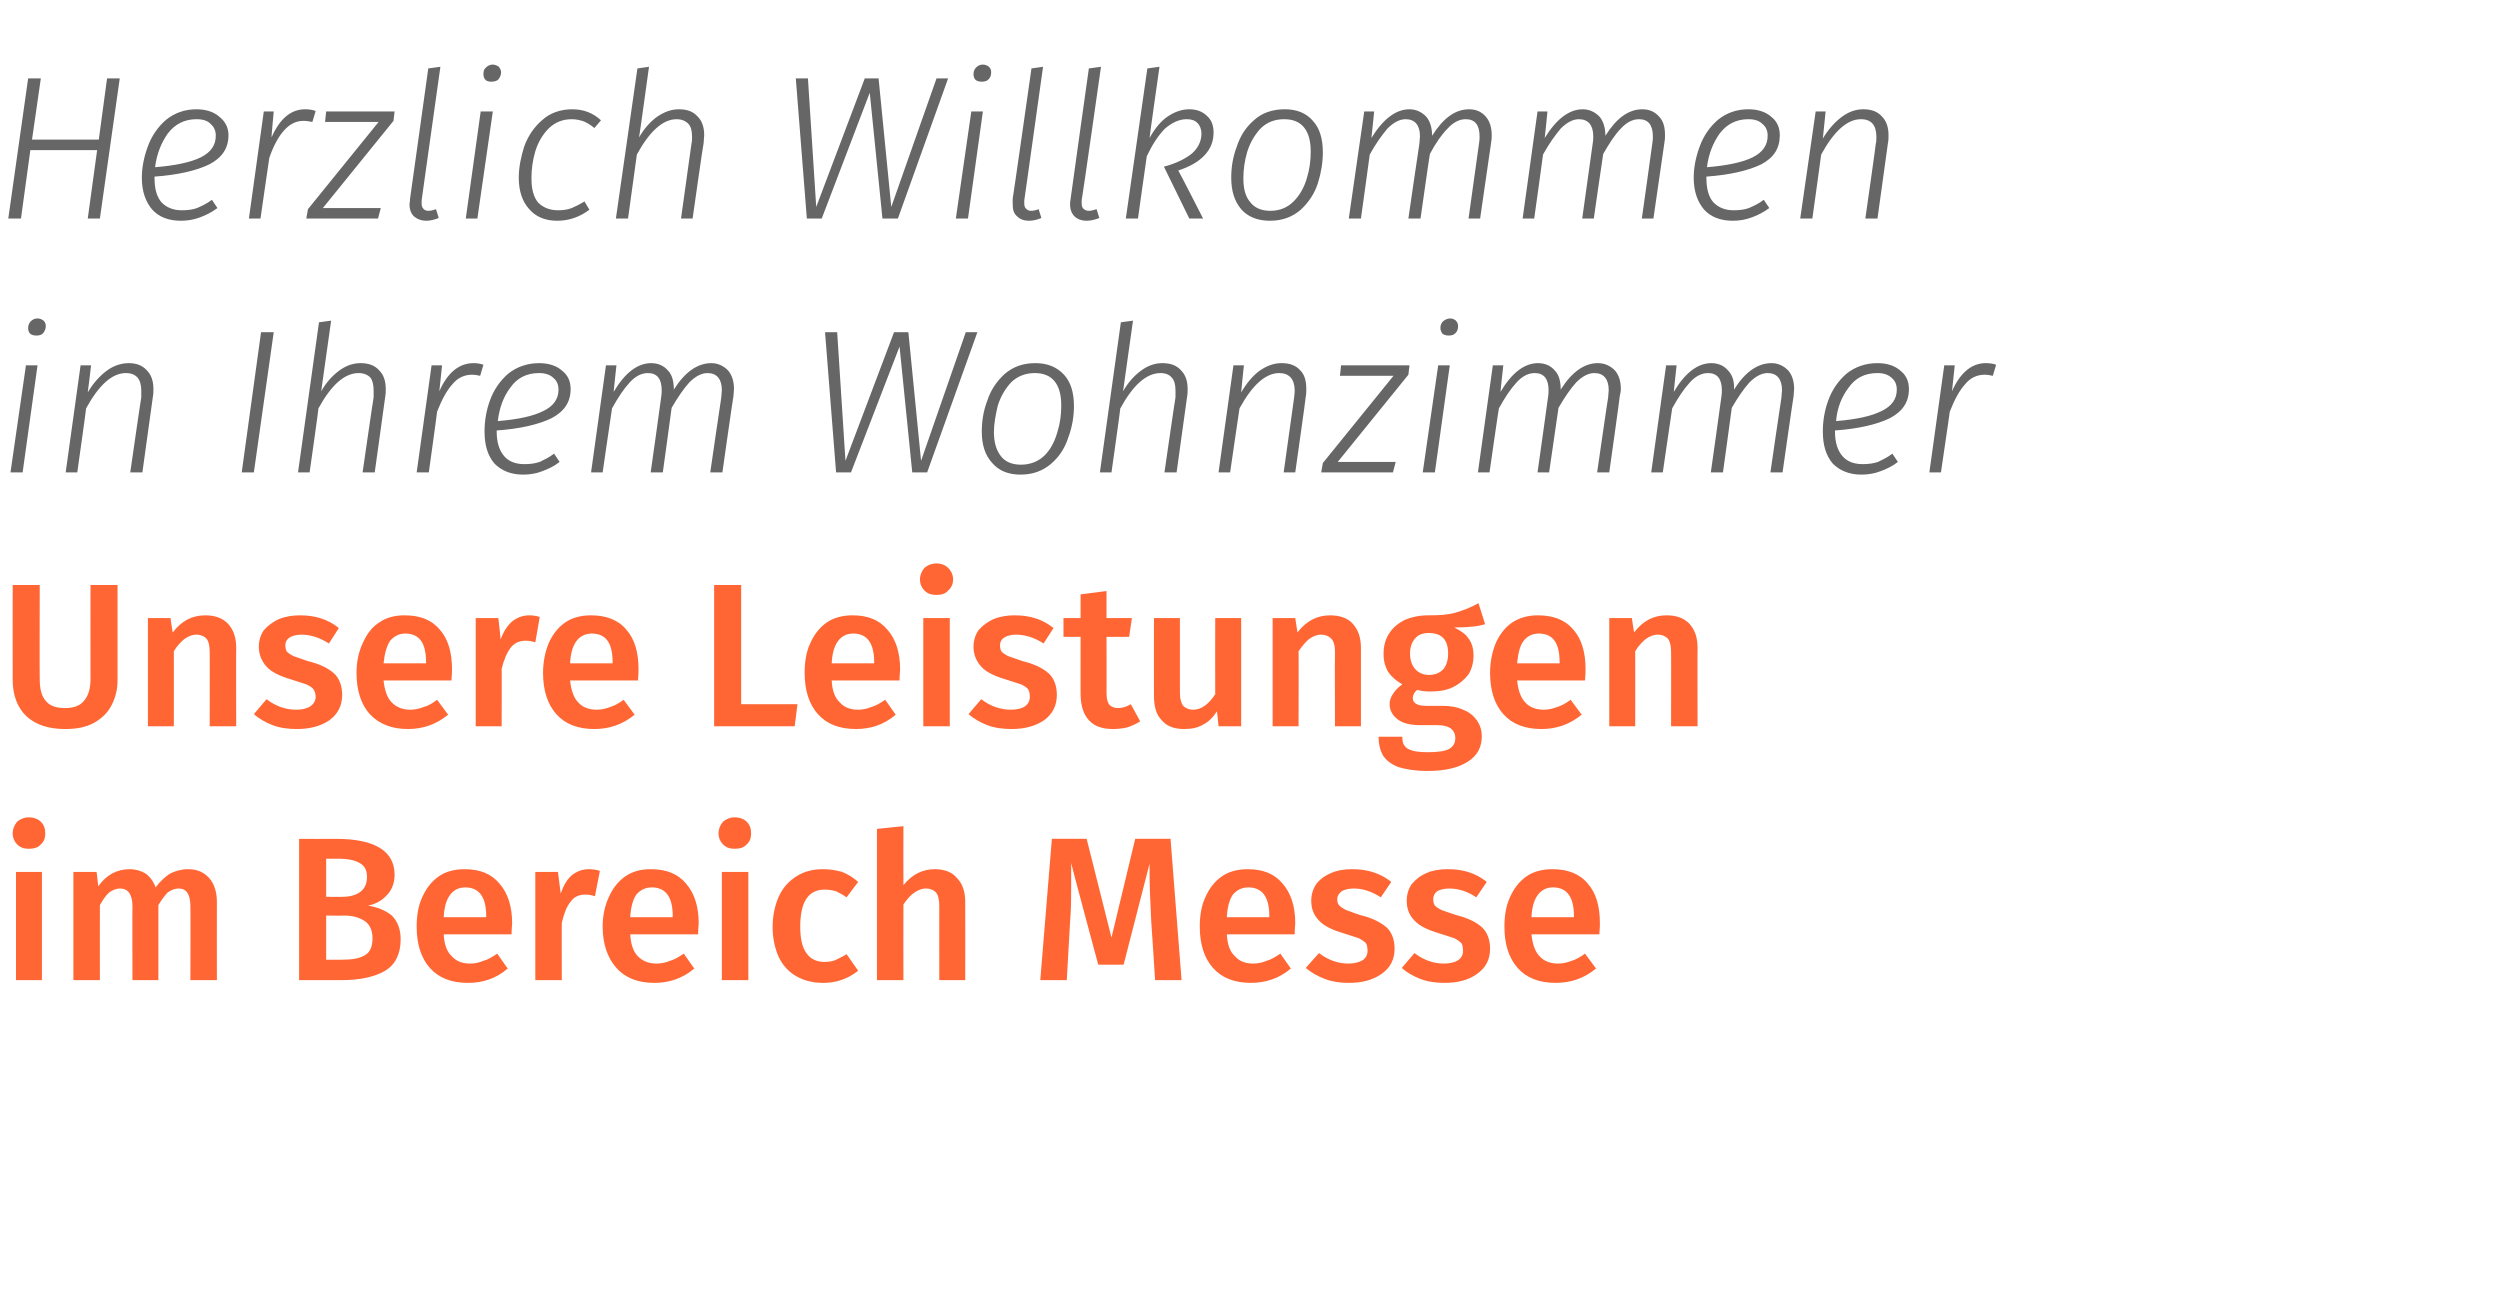
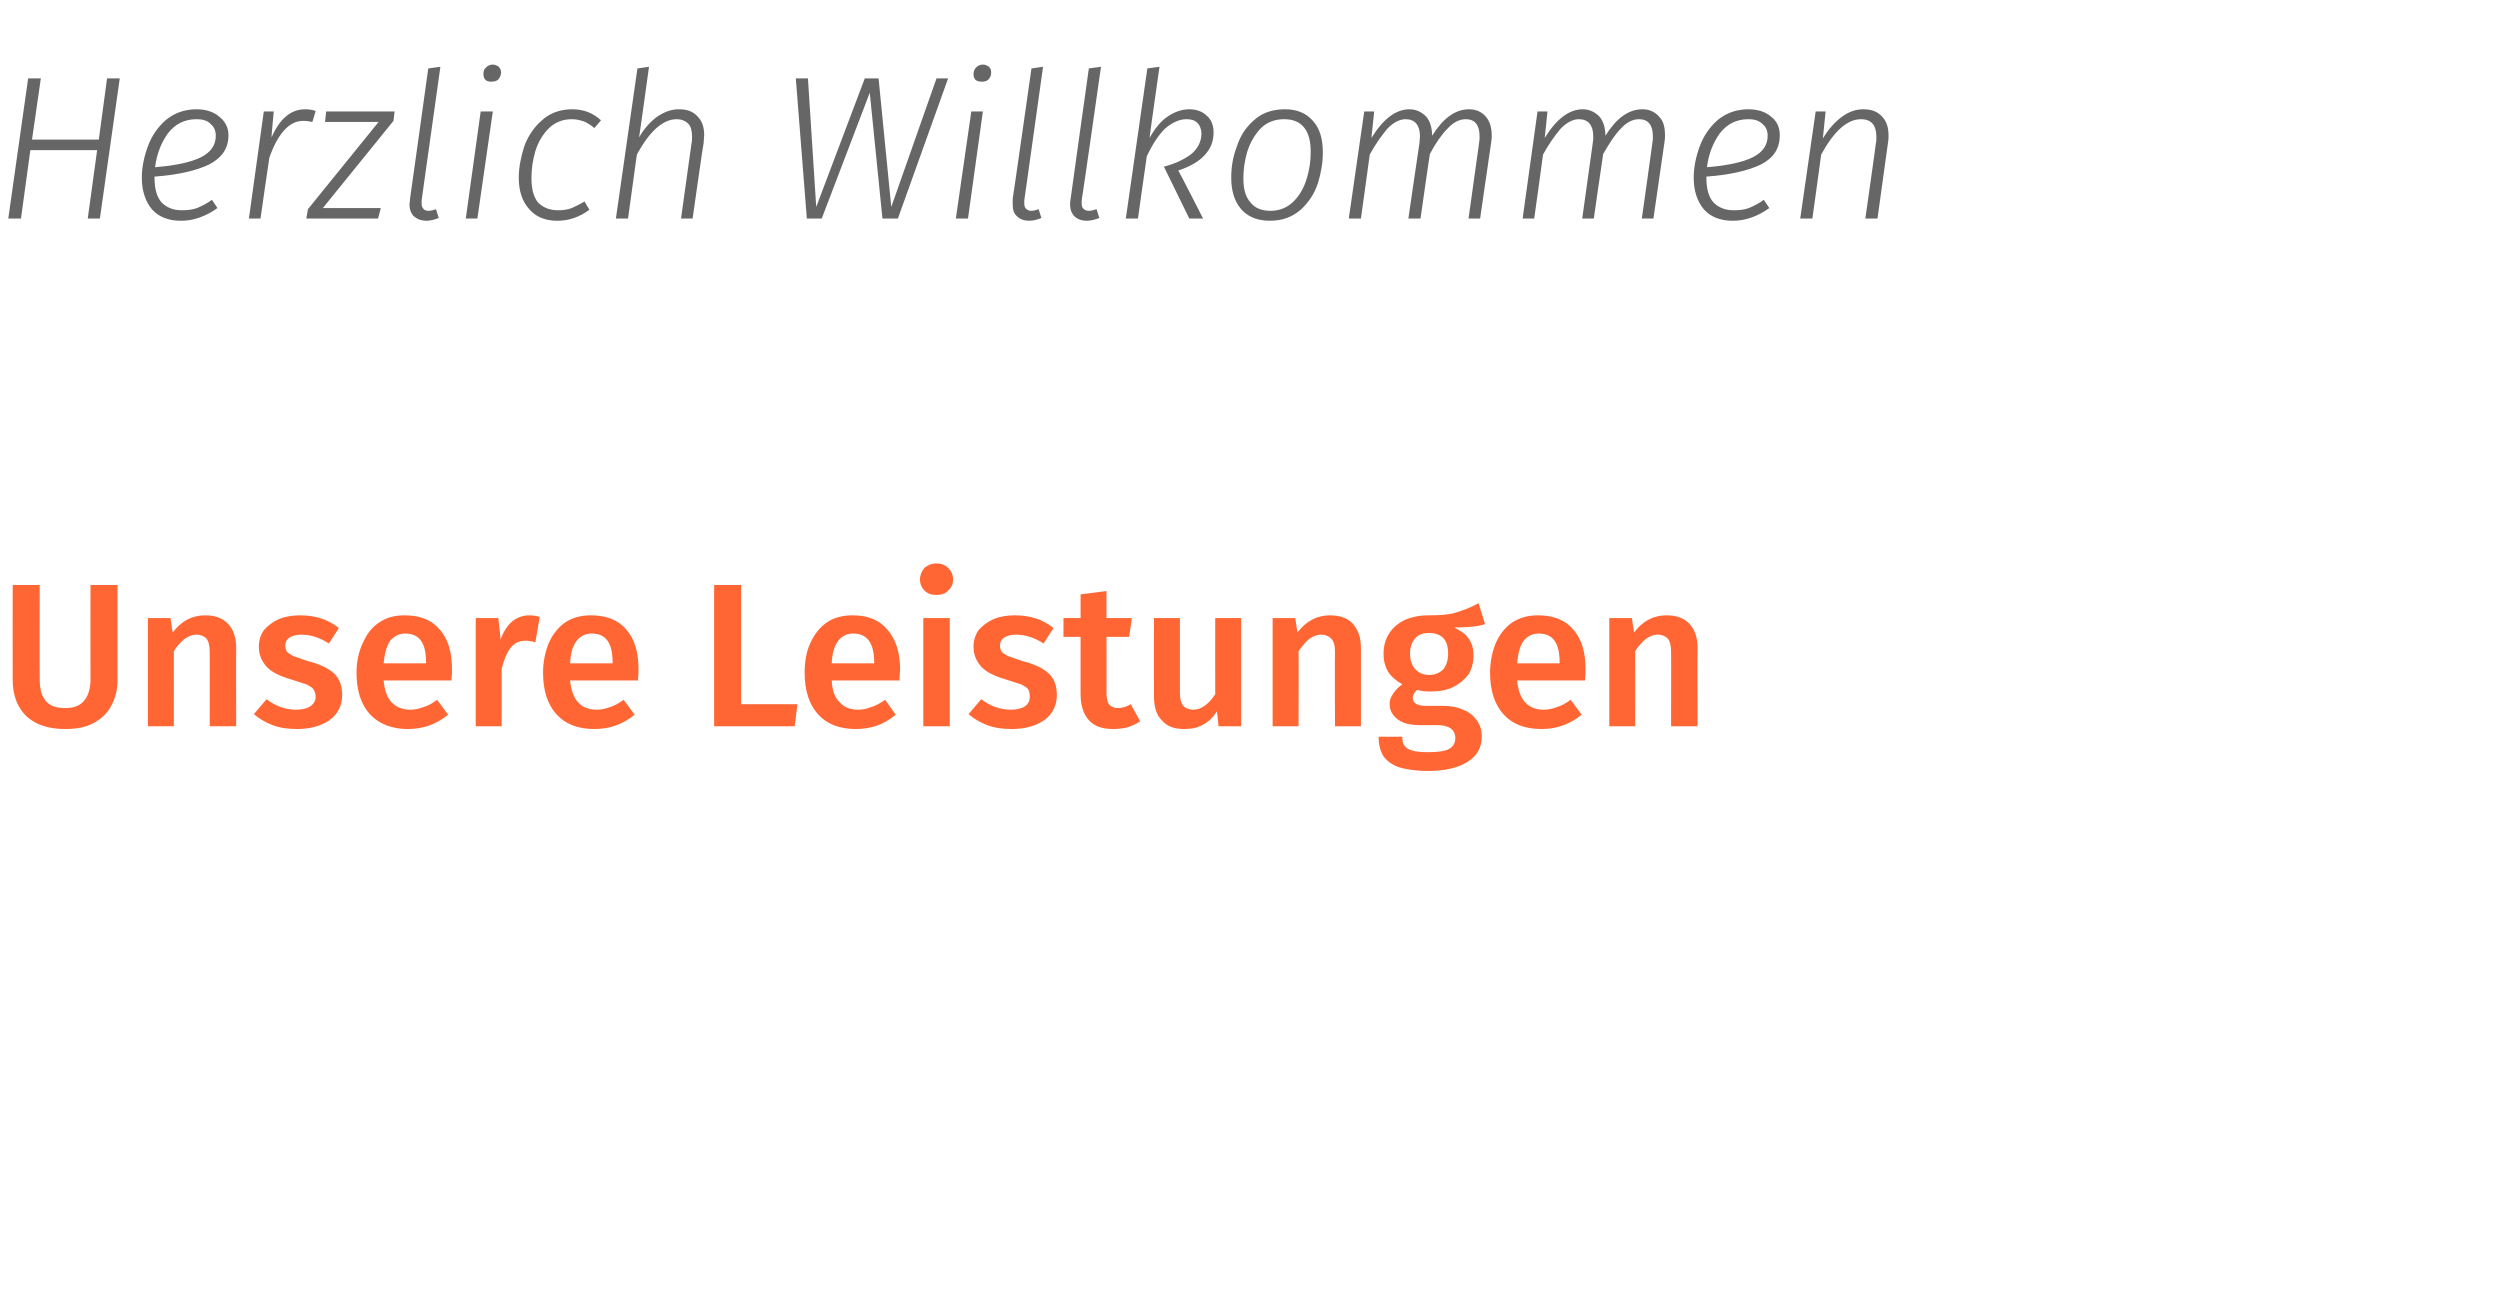
<svg xmlns="http://www.w3.org/2000/svg" version="1.1" width="453px" height="233.8px" viewBox="0 -5 453 233.8" style="top:-5px">
  <desc>Herzlich Willkommen in Ihrem Wohnzimmer Unsere Leistungen im Bereich Messe</desc>
  <defs />
  <g id="Polygon59997">
-     <path d="m7.6 153l0 19.6l-4.7 0l0-19.6l4.7 0zm-2.4-9.9c.9 0 1.7.3 2.2.8c.6.6.8 1.3.8 2.1c0 .8-.2 1.5-.8 2c-.5.6-1.3.8-2.2.8c-.8 0-1.5-.2-2.1-.8c-.5-.5-.8-1.2-.8-2c0-.8.3-1.5.8-2.1c.6-.5 1.3-.8 2.1-.8c0 0 0 0 0 0zm28.9 9.4c1.6 0 2.8.5 3.8 1.6c.9 1 1.4 2.5 1.4 4.3c-.02.02 0 14.2 0 14.2l-4.8 0c0 0 .04-13.44 0-13.4c0-2.1-.7-3.2-2.1-3.2c-.8 0-1.4.3-2 .7c-.5.5-1.1 1.3-1.7 2.3c0-.02 0 13.6 0 13.6l-4.7 0c0 0-.04-13.44 0-13.4c0-2.1-.8-3.2-2.2-3.2c-.8 0-1.4.3-2 .7c-.6.5-1.1 1.3-1.7 2.3c-.02-.02 0 13.6 0 13.6l-4.8 0l0-19.6l4.2 0c0 0 .32 2.57.3 2.6c1.5-2.1 3.4-3.1 5.7-3.1c1.1 0 2.1.3 2.9.8c.8.6 1.4 1.4 1.8 2.5c.8-1.1 1.7-1.9 2.6-2.5c1-.5 2.1-.8 3.3-.8c0 0 0 0 0 0zm32.6 6.6c1.8.3 3.2.9 4.3 1.8c1 1 1.6 2.4 1.6 4.3c0 2.7-1 4.6-2.8 5.7c-1.9 1.1-4.5 1.7-7.9 1.7c-.01-.01-7.7 0-7.7 0l0-25.6c0 0 6.69.03 6.7 0c7 0 10.6 2.2 10.6 6.5c0 1.5-.5 2.8-1.4 3.7c-.9 1-2 1.6-3.4 1.9c0 0 0 0 0 0zm-7.6-8.5l0 6.9c0 0 2.97.04 3 0c1.3 0 2.4-.3 3.2-.9c.8-.6 1.2-1.5 1.2-2.7c0-1.2-.4-2-1.3-2.5c-.8-.5-2.1-.8-3.8-.8c-.03.02-2.3 0-2.3 0zm2.8 18.3c1.8 0 3.2-.2 4.2-.8c.9-.5 1.4-1.5 1.4-3.1c0-1.4-.5-2.5-1.4-3.1c-.9-.6-2.1-1-3.7-1c.04.04-3.3 0-3.3 0l0 8l2.8 0c0 0 .02.03 0 0zm30.9-6.6c0 .3-.1.9-.1 2c0 0-12.3 0-12.3 0c.1 1.9.6 3.2 1.5 4c.8.9 1.9 1.3 3.3 1.3c.9 0 1.7-.2 2.4-.5c.8-.2 1.6-.7 2.5-1.3c0 0 1.9 2.7 1.9 2.7c-2.1 1.8-4.5 2.6-7.2 2.6c-3 0-5.3-.9-6.9-2.7c-1.6-1.8-2.4-4.3-2.4-7.5c0-2 .3-3.8 1-5.3c.7-1.6 1.7-2.9 3-3.8c1.3-.9 2.9-1.3 4.7-1.3c2.7 0 4.8.8 6.3 2.6c1.5 1.7 2.3 4.1 2.3 7.2c0 0 0 0 0 0zm-4.7-1.3c0-3.5-1.3-5.2-3.8-5.2c-1.2 0-2.1.5-2.7 1.3c-.7.9-1.1 2.2-1.2 4.1c-.01 0 7.7 0 7.7 0c0 0-.02-.22 0-.2zm18.6-8.5c.7 0 1.4.1 2 .3c0 0-.9 4.6-.9 4.6c-.6-.2-1.1-.3-1.7-.3c-1.2 0-2.1.4-2.7 1.3c-.7.8-1.2 2.1-1.6 3.8c-.03-.04 0 10.4 0 10.4l-4.8 0l0-19.6l4.1 0c0 0 .49 3.87.5 3.9c.5-1.4 1.1-2.5 2-3.3c.9-.7 1.9-1.1 3.1-1.1c0 0 0 0 0 0zm19.9 9.8c0 .3-.1.9-.1 2c0 0-12.3 0-12.3 0c.1 1.9.6 3.2 1.4 4c.9.9 2 1.3 3.4 1.3c.8 0 1.7-.2 2.4-.5c.8-.2 1.6-.7 2.5-1.3c0 0 1.9 2.7 1.9 2.7c-2.1 1.8-4.6 2.6-7.2 2.6c-3 0-5.3-.9-6.9-2.7c-1.6-1.8-2.5-4.3-2.5-7.5c0-2 .4-3.8 1.1-5.3c.7-1.6 1.7-2.9 3-3.8c1.3-.9 2.8-1.3 4.6-1.3c2.8 0 4.9.8 6.4 2.6c1.5 1.7 2.3 4.1 2.3 7.2c0 0 0 0 0 0zm-4.7-1.3c0-3.5-1.3-5.2-3.8-5.2c-1.2 0-2.1.5-2.8 1.3c-.6.9-1 2.2-1.1 4.1c-.03 0 7.7 0 7.7 0c0 0-.04-.22 0-.2zm13.7-8l0 19.6l-4.8 0l0-19.6l4.8 0zm-2.5-9.9c.9 0 1.7.3 2.2.8c.6.6.8 1.3.8 2.1c0 .8-.2 1.5-.8 2c-.5.6-1.3.8-2.2.8c-.8 0-1.5-.2-2.1-.8c-.5-.5-.8-1.2-.8-2c0-.8.3-1.5.8-2.1c.6-.5 1.3-.8 2.1-.8c0 0 0 0 0 0zm16 9.4c1.3 0 2.5.2 3.5.5c1 .4 2 1 2.9 1.8c0 0-2.1 2.8-2.1 2.8c-.7-.5-1.3-.8-1.9-1.1c-.7-.2-1.3-.3-2.1-.3c-2.9 0-4.4 2.2-4.4 6.7c0 2.3.4 3.9 1.2 4.9c.7 1 1.8 1.5 3.2 1.5c.7 0 1.4-.1 1.9-.3c.6-.3 1.3-.6 2.1-1.1c0 0 2.1 3 2.1 3c-1.9 1.5-4 2.2-6.3 2.2c-1.9 0-3.5-.4-4.9-1.2c-1.4-.8-2.5-2-3.2-3.5c-.7-1.6-1.1-3.4-1.1-5.4c0-2.1.4-3.9 1.1-5.5c.7-1.6 1.8-2.8 3.2-3.7c1.4-.9 3-1.3 4.8-1.3c0 0 0 0 0 0zm20.3 0c1.7 0 3.1.5 4 1.6c1 1 1.5 2.5 1.5 4.3c.02.02 0 14.2 0 14.2l-4.7 0c0 0-.01-13.44 0-13.4c0-1.2-.2-2-.6-2.5c-.4-.4-1-.7-1.8-.7c-.8 0-1.5.3-2.2.8c-.7.5-1.3 1.2-1.9 2.1c-.03.04 0 13.7 0 13.7l-4.8 0l0-27.4l4.8-.5c0 0-.03 10.65 0 10.7c1.6-2 3.5-2.9 5.7-2.9c0 0 0 0 0 0zm44.7 20.1l-4.8 0c0 0-.67-10.7-.7-10.7c-.2-3.8-.3-6.9-.3-9.1c0 0 0-1.3 0-1.3l-4.7 18.3l-4.6 0c0 0-4.95-18.37-4.9-18.4c0 1.7 0 2.9 0 3.7c0 2.3 0 4.6-.2 6.9c0 .05-.6 10.6-.6 10.6l-4.8 0l2.1-25.6l6.3 0l4.5 17.9l4.3-17.9l6.4 0l2 25.6zm20.6-10.3c0 .3-.1.9-.1 2c0 0-12.3 0-12.3 0c.1 1.9.6 3.2 1.5 4c.8.9 1.9 1.3 3.3 1.3c.9 0 1.7-.2 2.4-.5c.8-.2 1.6-.7 2.5-1.3c0 0 1.9 2.7 1.9 2.7c-2.1 1.8-4.6 2.6-7.2 2.6c-3 0-5.3-.9-6.9-2.7c-1.6-1.8-2.4-4.3-2.4-7.5c0-2 .3-3.8 1-5.3c.7-1.6 1.7-2.9 3-3.8c1.3-.9 2.9-1.3 4.7-1.3c2.7 0 4.8.8 6.3 2.6c1.5 1.7 2.3 4.1 2.3 7.2c0 0 0 0 0 0zm-4.7-1.3c0-3.5-1.3-5.2-3.8-5.2c-1.2 0-2.1.5-2.8 1.3c-.6.9-1 2.2-1.1 4.1c-.02 0 7.7 0 7.7 0c0 0-.02-.22 0-.2zm15.1-8.5c2.6 0 5 .7 7 2.3c0 0-1.9 2.8-1.9 2.8c-1.7-1.1-3.3-1.6-4.9-1.6c-.9 0-1.7.2-2.2.5c-.5.4-.8.9-.8 1.4c0 .5.1.9.4 1.2c.2.2.6.5 1.2.8c.6.2 1.4.5 2.5.9c2.2.5 3.7 1.3 4.8 2.2c1 .9 1.5 2.3 1.5 3.9c0 2-.8 3.5-2.4 4.6c-1.6 1.1-3.5 1.6-5.9 1.6c-1.6 0-3-.2-4.3-.7c-1.4-.5-2.5-1.2-3.5-2c0 0 2.4-2.7 2.4-2.7c1.7 1.3 3.5 1.9 5.3 1.9c1.1 0 1.9-.2 2.6-.6c.6-.4.9-1 .9-1.7c0-.6-.1-1.1-.3-1.4c-.3-.3-.7-.6-1.3-.9c-.6-.2-1.5-.5-2.8-.9c-2-.6-3.5-1.3-4.4-2.3c-1-1-1.4-2.2-1.4-3.6c0-1.1.3-2.1.9-3c.6-.8 1.5-1.5 2.7-2c1.1-.5 2.4-.7 3.9-.7c0 0 0 0 0 0zm17.3 0c2.7 0 5 .7 7 2.3c0 0-1.9 2.8-1.9 2.8c-1.6-1.1-3.3-1.6-4.9-1.6c-.9 0-1.7.2-2.2.5c-.5.4-.7.9-.7 1.4c0 .5.1.9.3 1.2c.2.2.6.5 1.2.8c.6.2 1.4.5 2.6.9c2.1.5 3.7 1.3 4.7 2.2c1 .9 1.5 2.3 1.5 3.9c0 2-.8 3.5-2.4 4.6c-1.5 1.1-3.5 1.6-5.8 1.6c-1.6 0-3.1-.2-4.4-.7c-1.3-.5-2.5-1.2-3.4-2c0 0 2.3-2.7 2.3-2.7c1.7 1.3 3.5 1.9 5.3 1.9c1.1 0 2-.2 2.6-.6c.6-.4.9-1 .9-1.7c0-.6-.1-1.1-.3-1.4c-.3-.3-.7-.6-1.3-.9c-.6-.2-1.5-.5-2.8-.9c-2-.6-3.5-1.3-4.4-2.3c-1-1-1.4-2.2-1.4-3.6c0-1.1.3-2.1.9-3c.7-.8 1.5-1.5 2.7-2c1.1-.5 2.4-.7 3.9-.7c0 0 0 0 0 0zm27.5 9.8c0 .3 0 .9-.1 2c0 0-12.3 0-12.3 0c.2 1.9.7 3.2 1.5 4c.8.9 2 1.3 3.3 1.3c.9 0 1.7-.2 2.5-.5c.7-.2 1.6-.7 2.4-1.3c0 0 2 2.7 2 2.7c-2.2 1.8-4.6 2.6-7.3 2.6c-3 0-5.3-.9-6.9-2.7c-1.6-1.8-2.4-4.3-2.4-7.5c0-2 .3-3.8 1-5.3c.7-1.6 1.7-2.9 3-3.8c1.3-.9 2.9-1.3 4.7-1.3c2.7 0 4.9.8 6.4 2.6c1.5 1.7 2.2 4.1 2.2 7.2c0 0 0 0 0 0zm-4.7-1.3c0-3.5-1.3-5.2-3.8-5.2c-1.2 0-2.1.5-2.7 1.3c-.7.9-1.1 2.2-1.2 4.1c.02 0 7.7 0 7.7 0c0 0 .02-.22 0-.2z" stroke="none" fill="#ff6633" />
-   </g>
+     </g>
  <g id="Polygon59996">
    <path d="m21.3 118.2c0 1.8-.4 3.3-1.1 4.6c-.7 1.4-1.8 2.4-3.2 3.2c-1.5.8-3.2 1.1-5.2 1.1c-3.1 0-5.4-.8-7.1-2.4c-1.6-1.6-2.4-3.8-2.4-6.5c-.02.03 0-17.2 0-17.2l4.9 0c0 0-.04 16.97 0 17c0 1.8.3 3.1 1.1 4c.7.9 1.9 1.3 3.5 1.3c1.5 0 2.7-.4 3.4-1.3c.8-.9 1.2-2.2 1.2-4c-.02-.03 0-17 0-17l4.9 0c0 0 0 17.23 0 17.2zm15.9-11.7c1.8 0 3.1.5 4.1 1.5c1 1.1 1.5 2.5 1.5 4.4c-.04.02 0 14.2 0 14.2l-4.8 0c0 0 .02-13.44 0-13.4c0-1.2-.2-2-.6-2.5c-.4-.4-1-.7-1.8-.7c-.8 0-1.5.3-2.2.8c-.6.5-1.3 1.2-1.9 2.2c.01-.02 0 13.6 0 13.6l-4.7 0l0-19.6l4.1 0c0 0 .35 2.57.4 2.6c1.6-2.1 3.5-3.1 5.9-3.1c0 0 0 0 0 0zm17.2 0c2.7 0 5 .7 7 2.3c0 0-1.8 2.8-1.8 2.8c-1.7-1.1-3.4-1.6-5-1.6c-.9 0-1.6.2-2.1.5c-.6.4-.8.9-.8 1.4c0 .5.1.9.3 1.2c.2.2.6.5 1.2.8c.6.2 1.4.5 2.6.9c2.1.5 3.7 1.3 4.7 2.2c1 .9 1.5 2.3 1.5 3.9c0 2-.8 3.5-2.3 4.6c-1.6 1.1-3.6 1.6-5.9 1.6c-1.6 0-3.1-.2-4.4-.7c-1.3-.5-2.5-1.2-3.4-2c0 0 2.3-2.7 2.3-2.7c1.7 1.3 3.5 1.9 5.4 1.9c1 0 1.9-.2 2.5-.6c.6-.4 1-1 1-1.7c0-.6-.2-1.1-.4-1.4c-.2-.3-.7-.6-1.3-.9c-.6-.2-1.5-.5-2.8-.9c-2-.6-3.5-1.3-4.4-2.3c-.9-1-1.4-2.2-1.4-3.6c0-1.1.3-2.1.9-3c.7-.8 1.6-1.5 2.7-2c1.2-.5 2.5-.7 3.9-.7c0 0 0 0 0 0zm27.5 9.8c0 .3 0 .9-.1 2c0 0-12.3 0-12.3 0c.2 1.9.7 3.2 1.5 4c.9.9 2 1.3 3.4 1.3c.8 0 1.6-.2 2.4-.5c.8-.2 1.6-.7 2.4-1.3c0 0 2 2.7 2 2.7c-2.2 1.8-4.6 2.6-7.3 2.6c-2.9 0-5.2-.9-6.9-2.7c-1.6-1.8-2.4-4.3-2.4-7.5c0-2 .4-3.8 1.1-5.3c.7-1.6 1.6-2.9 3-3.8c1.3-.9 2.8-1.3 4.6-1.3c2.8 0 4.9.8 6.4 2.6c1.5 1.7 2.2 4.1 2.2 7.2c0 0 0 0 0 0zm-4.7-1.3c0-3.5-1.2-5.2-3.8-5.2c-1.1 0-2 .5-2.7 1.3c-.6.9-1 2.2-1.2 4.1c.05 0 7.7 0 7.7 0c0 0 .04-.22 0-.2zm18.7-8.5c.7 0 1.3.1 1.9.3c0 0-.8 4.6-.8 4.6c-.6-.2-1.2-.3-1.7-.3c-1.2 0-2.1.4-2.8 1.3c-.6.8-1.2 2.1-1.6 3.8c.03-.04 0 10.4 0 10.4l-4.7 0l0-19.6l4.1 0c0 0 .45 3.87.4 3.9c.5-1.4 1.2-2.5 2.1-3.3c.9-.7 1.9-1.1 3.1-1.1c0 0 0 0 0 0zm19.8 9.8c0 .3 0 .9-.1 2c0 0-12.3 0-12.3 0c.2 1.9.7 3.2 1.5 4c.8.9 2 1.3 3.3 1.3c.9 0 1.7-.2 2.5-.5c.7-.2 1.6-.7 2.4-1.3c0 0 2 2.7 2 2.7c-2.2 1.8-4.6 2.6-7.3 2.6c-3 0-5.3-.9-6.9-2.7c-1.6-1.8-2.4-4.3-2.4-7.5c0-2 .4-3.8 1-5.3c.7-1.6 1.7-2.9 3-3.8c1.3-.9 2.9-1.3 4.7-1.3c2.7 0 4.9.8 6.4 2.6c1.5 1.7 2.2 4.1 2.2 7.2c0 0 0 0 0 0zm-4.7-1.3c0-3.5-1.2-5.2-3.8-5.2c-1.1 0-2.1.5-2.7 1.3c-.7.9-1.1 2.2-1.2 4.1c.03 0 7.7 0 7.7 0c0 0 .02-.22 0-.2zm23.3-14l0 21.6l10.2 0l-.5 4l-14.6 0l0-25.6l4.9 0zm28.8 15.3c0 .3-.1.9-.1 2c0 0-12.3 0-12.3 0c.1 1.9.6 3.2 1.5 4c.8.9 1.9 1.3 3.3 1.3c.9 0 1.7-.2 2.4-.5c.8-.2 1.6-.7 2.5-1.3c0 0 1.9 2.7 1.9 2.7c-2.1 1.8-4.5 2.6-7.2 2.6c-3 0-5.3-.9-6.9-2.7c-1.6-1.8-2.4-4.3-2.4-7.5c0-2 .3-3.8 1-5.3c.7-1.6 1.7-2.9 3-3.8c1.3-.9 2.9-1.3 4.7-1.3c2.7 0 4.8.8 6.3 2.6c1.5 1.7 2.3 4.1 2.3 7.2c0 0 0 0 0 0zm-4.7-1.3c0-3.5-1.3-5.2-3.8-5.2c-1.2 0-2.1.5-2.7 1.3c-.7.9-1.1 2.2-1.2 4.1c-.01 0 7.7 0 7.7 0c0 0-.02-.22 0-.2zm13.7-8l0 19.6l-4.8 0l0-19.6l4.8 0zm-2.4-9.9c.9 0 1.6.3 2.1.8c.6.6.9 1.3.9 2.1c0 .8-.3 1.5-.9 2c-.5.6-1.2.8-2.1.8c-.9 0-1.6-.2-2.2-.8c-.5-.5-.8-1.2-.8-2c0-.8.3-1.5.8-2.1c.6-.5 1.3-.8 2.2-.8c0 0 0 0 0 0zm14.2 9.4c2.7 0 5 .7 7 2.3c0 0-1.8 2.8-1.8 2.8c-1.7-1.1-3.4-1.6-5-1.6c-.9 0-1.6.2-2.1.5c-.6.4-.8.9-.8 1.4c0 .5.1.9.3 1.2c.2.2.6.5 1.2.8c.6.2 1.4.5 2.6.9c2.1.5 3.7 1.3 4.7 2.2c1 .9 1.5 2.3 1.5 3.9c0 2-.8 3.5-2.3 4.6c-1.6 1.1-3.6 1.6-5.9 1.6c-1.6 0-3.1-.2-4.4-.7c-1.3-.5-2.5-1.2-3.4-2c0 0 2.3-2.7 2.3-2.7c1.7 1.3 3.5 1.9 5.4 1.9c1 0 1.9-.2 2.5-.6c.6-.4.9-1 .9-1.7c0-.6-.1-1.1-.3-1.4c-.2-.3-.7-.6-1.3-.9c-.6-.2-1.5-.5-2.8-.9c-2-.6-3.5-1.3-4.4-2.3c-.9-1-1.4-2.2-1.4-3.6c0-1.1.3-2.1.9-3c.7-.8 1.6-1.5 2.7-2c1.2-.5 2.5-.7 3.9-.7c0 0 0 0 0 0zm22.7 19.2c-.7.5-1.5.8-2.3 1.1c-.9.2-1.7.3-2.6.3c-2 0-3.4-.5-4.4-1.6c-1-1.1-1.5-2.7-1.5-4.8c-.01.05 0-10.3 0-10.3l-3.1 0l0-3.4l3.1 0l0-4.3l4.7-.6l0 4.9l4.6 0l-.5 3.4l-4.1 0c0 0 .02 10.24 0 10.2c0 1 .2 1.7.5 2.1c.4.4.9.6 1.6.6c.7 0 1.5-.2 2.3-.7c0 0 1.7 3.1 1.7 3.1zm18.3.9l-4.1 0c0 0-.26-2.74-.3-2.7c-.7 1.1-1.5 1.9-2.5 2.4c-1 .6-2.1.8-3.5.8c-1.7 0-3.1-.5-4-1.6c-1-1-1.4-2.5-1.4-4.4c-.03-.02 0-14.1 0-14.1l4.7 0c0 0 .01 13.49 0 13.5c0 1.1.2 1.9.6 2.4c.4.4 1 .7 1.8.7c1.5 0 2.8-1 4-2.8c-.03-.01 0-13.8 0-13.8l4.7 0l0 19.6zm16.1-20.1c1.8 0 3.2.5 4.1 1.5c1 1.1 1.5 2.5 1.5 4.4c-.01.02 0 14.2 0 14.2l-4.7 0c0 0-.05-13.44 0-13.4c0-1.2-.2-2-.7-2.5c-.4-.4-1-.7-1.8-.7c-.8 0-1.5.3-2.2.8c-.6.5-1.2 1.2-1.9 2.2c.04-.02 0 13.6 0 13.6l-4.7 0l0-19.6l4.1 0c0 0 .38 2.57.4 2.6c1.6-2.1 3.6-3.1 5.9-3.1c0 0 0 0 0 0zm28.1 1.6c-1.2.4-3.1.6-5.6.6c1.2.6 2.1 1.2 2.6 2c.6.8.9 1.8.9 3.1c0 1.2-.3 2.4-.9 3.4c-.7.9-1.6 1.7-2.8 2.3c-1.2.6-2.6.8-4.2.8c-.9 0-1.6-.1-2.3-.3c-.5.4-.8.9-.8 1.5c0 .9.8 1.4 2.4 1.4c0 0 3 0 3 0c1.4 0 2.6.2 3.7.7c1.1.4 1.9 1.1 2.5 1.9c.6.9.9 1.8.9 2.9c0 2-.8 3.5-2.5 4.6c-1.7 1.1-4.1 1.7-7.3 1.7c-2.2 0-4-.3-5.3-.7c-1.3-.5-2.2-1.2-2.8-2.1c-.5-.9-.8-2-.8-3.4c0 0 4.3 0 4.3 0c0 .7.1 1.3.4 1.6c.2.4.7.7 1.4.9c.6.2 1.6.3 2.9.3c1.8 0 3.1-.2 3.8-.6c.8-.5 1.1-1.1 1.1-2c0-.7-.3-1.3-.8-1.7c-.6-.4-1.4-.6-2.5-.6c0 0-3 0-3 0c-1.8 0-3.2-.3-4.2-1.1c-.9-.7-1.4-1.6-1.4-2.7c0-.7.2-1.3.7-2c.4-.6.9-1.1 1.6-1.6c-1.1-.6-2-1.4-2.6-2.3c-.5-.9-.8-1.9-.8-3.2c0-1.4.3-2.6 1-3.7c.7-1.1 1.7-1.9 2.9-2.5c1.2-.5 2.6-.8 4.2-.8c2.1 0 3.7-.1 5-.5c1.3-.4 2.7-.9 4.1-1.7c0 0 1.2 3.8 1.2 3.8zm-10.2 1.6c-1.1 0-1.9.3-2.5 1c-.6.7-.9 1.6-.9 2.7c0 1.2.3 2.1.9 2.8c.6.7 1.5 1.1 2.5 1.1c1.2 0 2-.4 2.6-1c.6-.7.9-1.7.9-2.9c0-2.5-1.2-3.7-3.5-3.7c0 0 0 0 0 0zm28.4 6.6c0 .3 0 .9-.1 2c0 0-12.3 0-12.3 0c.2 1.9.7 3.2 1.5 4c.8.9 2 1.3 3.3 1.3c.9 0 1.7-.2 2.5-.5c.7-.2 1.6-.7 2.4-1.3c0 0 2 2.7 2 2.7c-2.2 1.8-4.6 2.6-7.3 2.6c-3 0-5.3-.9-6.9-2.7c-1.6-1.8-2.4-4.3-2.4-7.5c0-2 .4-3.8 1-5.3c.7-1.6 1.7-2.9 3-3.8c1.4-.9 2.9-1.3 4.7-1.3c2.7 0 4.9.8 6.4 2.6c1.5 1.7 2.2 4.1 2.2 7.2c0 0 0 0 0 0zm-4.7-1.3c0-3.5-1.2-5.2-3.8-5.2c-1.1 0-2.1.5-2.7 1.3c-.7.9-1 2.2-1.2 4.1c.03 0 7.7 0 7.7 0c0 0 .03-.22 0-.2zm19.4-8.5c1.8 0 3.1.5 4.1 1.5c1 1.1 1.5 2.5 1.5 4.4c-.04.02 0 14.2 0 14.2l-4.8 0c0 0 .03-13.44 0-13.4c0-1.2-.2-2-.6-2.5c-.4-.4-1-.7-1.8-.7c-.8 0-1.5.3-2.2.8c-.6.5-1.3 1.2-1.9 2.2c.02-.02 0 13.6 0 13.6l-4.7 0l0-19.6l4.1 0c0 0 .36 2.57.4 2.6c1.6-2.1 3.5-3.1 5.9-3.1c0 0 0 0 0 0z" stroke="none" fill="#ff6633" />
  </g>
  <g id="Polygon59995">
-     <path d="m6.8 61.2l-2.7 19.4l-2.2 0l2.8-19.4l2.1 0zm-.2-5.4c-.5 0-.8-.1-1.1-.3c-.3-.3-.4-.6-.4-1.1c0-.5.2-.9.5-1.2c.3-.3.7-.5 1.2-.5c.5 0 .8.2 1.1.4c.3.3.4.6.4 1c0 .5-.2.9-.5 1.3c-.3.3-.7.4-1.2.4c0 0 0 0 0 0zm16.7 5c1.4 0 2.5.4 3.3 1.3c.8.8 1.2 1.9 1.2 3.4c0 .5 0 .9-.1 1.4c0 .04-1.9 13.7-1.9 13.7l-2.2 0c0 0 1.96-13.58 2-13.6c0-.3 0-.7 0-1.2c0-2.1-.9-3.2-2.8-3.2c-2.5 0-4.9 2.2-7.2 6.4c.04.01-1.6 11.6-1.6 11.6l-2.1 0l2.7-19.4l1.9 0c0 0-.56 4.85-.6 4.9c1-1.7 2.2-3 3.4-3.9c1.2-.9 2.6-1.4 4-1.4c0 0 0 0 0 0zm26.3-5.6l-3.6 25.4l-2.2 0l3.5-25.4l2.3 0zm15.7 5.6c1.5 0 2.6.4 3.4 1.3c.8.8 1.2 1.9 1.2 3.4c0 .4 0 .9-.1 1.4c.01-.03-1.9 13.7-1.9 13.7l-2.2 0c0 0 1.96-13.58 2-13.6c0-.3 0-.7 0-1.2c0-1.1-.2-1.9-.6-2.4c-.5-.5-1.2-.8-2.1-.8c-2.6 0-5 2.2-7.3 6.4c.05.01-1.6 11.6-1.6 11.6l-2.1 0l3.8-27.2l2.2-.3c0 0-1.81 12.84-1.8 12.8c.9-1.6 2-2.8 3.2-3.7c1.2-.9 2.5-1.4 3.9-1.4c0 0 0 0 0 0zm20.5 0c.7 0 1.3.1 1.8.3c0 0-.6 2-.6 2c-.4-.1-.9-.2-1.5-.2c-1.4 0-2.6.6-3.5 1.7c-1 1.1-1.9 2.7-2.8 5c.04-.03-1.5 11-1.5 11l-2.2 0l2.7-19.4l1.9 0c0 0-.49 4.74-.5 4.7c1.5-3.4 3.6-5.1 6.2-5.1c0 0 0 0 0 0zm17.6 4.7c0 2.4-1.2 4.1-3.5 5.3c-2.3 1.1-5.6 1.9-9.9 2.2c0 0 0 .2 0 .2c0 2 .5 3.5 1.4 4.5c.8.9 2 1.4 3.6 1.4c1 0 1.9-.1 2.8-.4c.8-.4 1.7-.8 2.6-1.5c0 0 1 1.5 1 1.5c-1 .8-2.1 1.3-3.2 1.7c-1 .4-2.2.6-3.4.6c-2.2 0-3.9-.7-5.2-2c-1.2-1.4-1.8-3.3-1.8-5.8c0-1.9.3-3.8 1-5.7c.7-1.9 1.8-3.5 3.3-4.8c1.5-1.2 3.4-1.9 5.6-1.9c1.8 0 3.2.5 4.2 1.4c1 .8 1.5 1.9 1.5 3.3c0 0 0 0 0 0zm-5.7-2.9c-2.3 0-4 .9-5.2 2.6c-1.3 1.7-2 3.7-2.3 6.1c3.7-.3 6.4-.9 8.2-1.8c1.9-.9 2.8-2.2 2.8-3.9c0-.9-.3-1.6-.9-2.1c-.6-.6-1.5-.9-2.6-.9c0 0 0 0 0 0zm31.2-1.8c1.2 0 2.2.5 3 1.3c.7.8 1.1 1.9 1.1 3.4c0 .4-.1.8-.1 1.3c-.05.03-2 13.8-2 13.8l-2.2 0c0 0 1.97-13.58 2-13.6c0-.5.1-.9.1-1.3c0-2-.9-3.1-2.6-3.1c-1.1 0-2.2.6-3.3 1.7c-1 1.1-2.1 2.7-3.2 4.6c.02 0-1.6 11.7-1.6 11.7l-2.2 0c0 0 1.93-13.58 1.9-13.6c.1-.5.1-.9.1-1.3c0-2-.8-3.1-2.5-3.1c-1.2 0-2.3.6-3.3 1.7c-1.1 1.2-2.1 2.7-3.2 4.7c-.02.01-1.7 11.6-1.7 11.6l-2.1 0l2.7-19.4l1.9 0c0 0-.53 4.82-.5 4.8c2-3.4 4.3-5.2 6.8-5.2c1.3 0 2.3.5 3 1.3c.8.8 1.1 2 1.1 3.5c2-3.2 4.3-4.8 6.8-4.8c0 0 0 0 0 0zm48.2-5.6l-9.1 25.4l-2.7 0l-2.3-22.8l-8.8 22.8l-2.7 0l-2-25.4l2.2 0l1.5 23.3l8.8-23.3l2.6 0l2.3 23.3l8.1-23.3l2.1 0zm7.8 25.8c-2.2 0-3.9-.7-5.1-2.1c-1.3-1.4-1.9-3.3-1.9-5.7c0-1.9.3-3.8 1-5.6c.6-1.9 1.7-3.5 3.1-4.8c1.5-1.3 3.3-2 5.6-2c2.2 0 3.9.7 5.2 2.1c1.2 1.3 1.8 3.2 1.8 5.7c0 1.8-.3 3.7-1 5.6c-.6 1.9-1.6 3.5-3.1 4.8c-1.5 1.3-3.3 2-5.6 2c0 0 0 0 0 0zm.1-1.8c1.7 0 3.2-.6 4.3-1.7c1.1-1.1 1.8-2.5 2.3-4.2c.5-1.6.7-3.2.7-4.8c0-2-.4-3.4-1.2-4.4c-.8-1-2-1.5-3.6-1.5c-1.7 0-3.2.6-4.3 1.7c-1.1 1.2-1.9 2.6-2.4 4.2c-.4 1.7-.7 3.3-.7 4.8c0 2 .5 3.4 1.3 4.4c.8 1 2 1.5 3.6 1.5c0 0 0 0 0 0zm25.6-18.4c1.5 0 2.6.4 3.4 1.3c.8.8 1.2 1.9 1.2 3.4c0 .4 0 .9-.1 1.4c0-.03-1.9 13.7-1.9 13.7l-2.2 0c0 0 1.96-13.58 2-13.6c0-.3 0-.7 0-1.2c0-1.1-.2-1.9-.7-2.4c-.4-.5-1.1-.8-2-.8c-2.6 0-5 2.2-7.3 6.4c.04.01-1.6 11.6-1.6 11.6l-2.1 0l3.8-27.2l2.2-.3c0 0-1.81 12.84-1.8 12.8c.9-1.6 2-2.8 3.2-3.7c1.2-.9 2.5-1.4 3.9-1.4c0 0 0 0 0 0zm21.6 0c1.5 0 2.6.4 3.4 1.3c.8.8 1.1 1.9 1.1 3.4c0 .5 0 .9-.1 1.4c.04.04-1.9 13.7-1.9 13.7l-2.1 0c0 0 1.89-13.58 1.9-13.6c0-.3.1-.7.1-1.2c0-2.1-1-3.2-2.8-3.2c-2.5 0-4.9 2.2-7.2 6.4c-.02.01-1.7 11.6-1.7 11.6l-2.1 0l2.7-19.4l1.9 0c0 0-.53 4.85-.5 4.9c1-1.7 2.1-3 3.3-3.9c1.3-.9 2.6-1.4 4-1.4c0 0 0 0 0 0zm23.2.4l-.2 1.7l-12.8 15.8l10.5 0l-.5 1.9l-13 0l.3-1.7l12.8-15.8l-9.7 0l.2-1.9l12.4 0zm7.3 0l-2.7 19.4l-2.2 0l2.8-19.4l2.1 0zm-.2-5.4c-.4 0-.8-.1-1.1-.3c-.2-.3-.4-.6-.4-1.1c0-.5.2-.9.5-1.2c.4-.3.8-.5 1.3-.5c.4 0 .8.2 1 .4c.3.3.4.6.4 1c0 .5-.1.9-.5 1.3c-.3.3-.7.4-1.2.4c0 0 0 0 0 0zm27 5c1.3 0 2.3.5 3.1 1.3c.7.8 1.1 1.9 1.1 3.4c0 .4-.1.8-.2 1.3c.04.03-1.9 13.8-1.9 13.8l-2.2 0c0 0 1.96-13.58 2-13.6c0-.5.1-.9.1-1.3c0-2-.9-3.1-2.6-3.1c-1.1 0-2.2.6-3.3 1.7c-1 1.1-2.1 2.7-3.2 4.6c.01 0-1.7 11.7-1.7 11.7l-2.1 0c0 0 1.92-13.58 1.9-13.6c.1-.5.1-.9.1-1.3c0-2-.8-3.1-2.5-3.1c-1.2 0-2.3.6-3.3 1.7c-1.1 1.2-2.1 2.7-3.2 4.7c-.04.01-1.7 11.6-1.7 11.6l-2.1 0l2.7-19.4l1.9 0c0 0-.54 4.82-.5 4.8c2-3.4 4.3-5.2 6.8-5.2c1.3 0 2.3.5 3 1.3c.8.8 1.1 2 1.1 3.5c2-3.2 4.3-4.8 6.7-4.8c0 0 0 0 0 0zm31.5 0c1.2 0 2.2.5 3 1.3c.7.8 1.1 1.9 1.1 3.4c0 .4-.1.8-.1 1.3c-.04.03-2 13.8-2 13.8l-2.2 0c0 0 1.97-13.58 2-13.6c0-.5.1-.9.1-1.3c0-2-.9-3.1-2.6-3.1c-1.1 0-2.2.6-3.3 1.7c-1 1.1-2.1 2.7-3.2 4.6c.02 0-1.6 11.7-1.6 11.7l-2.2 0c0 0 1.93-13.58 1.9-13.6c.1-.5.1-.9.1-1.3c0-2-.8-3.1-2.5-3.1c-1.2 0-2.3.6-3.3 1.7c-1.1 1.2-2.1 2.7-3.2 4.7c-.02.01-1.7 11.6-1.7 11.6l-2.1 0l2.7-19.4l1.9 0c0 0-.53 4.82-.5 4.8c2-3.4 4.3-5.2 6.8-5.2c1.3 0 2.3.5 3 1.3c.8.8 1.2 2 1.1 3.5c2-3.2 4.3-4.8 6.8-4.8c0 0 0 0 0 0zm24.9 4.7c0 2.4-1.2 4.1-3.5 5.3c-2.3 1.1-5.6 1.9-9.9 2.2c0 0 0 .2 0 .2c0 2 .5 3.5 1.4 4.5c.8.9 2 1.4 3.6 1.4c1 0 1.9-.1 2.8-.4c.8-.4 1.7-.8 2.6-1.5c0 0 1 1.5 1 1.5c-1 .8-2.1 1.3-3.2 1.7c-1 .4-2.2.6-3.4.6c-2.2 0-3.9-.7-5.2-2c-1.2-1.4-1.8-3.3-1.8-5.8c0-1.9.3-3.8 1-5.7c.7-1.9 1.8-3.5 3.3-4.8c1.5-1.2 3.4-1.9 5.6-1.9c1.8 0 3.2.5 4.2 1.4c1 .8 1.5 1.9 1.5 3.3c0 0 0 0 0 0zm-5.7-2.9c-2.3 0-4 .9-5.2 2.6c-1.3 1.7-2.1 3.7-2.3 6.1c3.7-.3 6.4-.9 8.2-1.8c1.9-.9 2.8-2.2 2.8-3.9c0-.9-.3-1.6-.9-2.1c-.6-.6-1.5-.9-2.6-.9c0 0 0 0 0 0zm19.6-1.8c.8 0 1.4.1 1.9.3c0 0-.6 2-.6 2c-.4-.1-1-.2-1.5-.2c-1.4 0-2.6.6-3.5 1.7c-1 1.1-1.9 2.7-2.8 5c.03-.03-1.6 11-1.6 11l-2.1 0l2.7-19.4l1.9 0c0 0-.5 4.74-.5 4.7c1.5-3.4 3.6-5.1 6.1-5.1c0 0 0 0 0 0z" stroke="none" fill="#666666" />
-   </g>
+     </g>
  <g id="Polygon59994">
    <path d="m3.8 34.6l-2.3 0l3.6-25.4l2.3 0l-1.6 11.1l12.1 0l1.5-11.1l2.3 0l-3.6 25.4l-2.2 0l1.7-12.4l-12.1 0l-1.7 12.4zm37.6-15.1c0 2.4-1.2 4.1-3.5 5.3c-2.3 1.1-5.6 1.9-9.9 2.2c0 0 0 .2 0 .2c0 2 .4 3.5 1.3 4.5c.9.9 2.1 1.4 3.6 1.4c1 0 2-.1 2.8-.4c.9-.4 1.8-.8 2.7-1.5c0 0 1 1.5 1 1.5c-1.1.8-2.1 1.3-3.2 1.7c-1.1.4-2.2.6-3.4.6c-2.3 0-4-.7-5.2-2c-1.2-1.4-1.9-3.3-1.9-5.8c0-1.9.4-3.8 1.1-5.7c.7-1.9 1.8-3.5 3.3-4.8c1.5-1.2 3.3-1.9 5.5-1.9c1.8 0 3.2.5 4.2 1.4c1 .8 1.6 1.9 1.6 3.3c0 0 0 0 0 0zm-5.8-2.9c-2.2 0-3.9.9-5.2 2.6c-1.2 1.7-2 3.7-2.3 6.1c3.7-.3 6.5-.9 8.3-1.8c1.8-.9 2.7-2.2 2.7-3.9c0-.9-.3-1.6-.9-2.1c-.5-.6-1.4-.9-2.6-.9c0 0 0 0 0 0zm19.7-1.8c.7 0 1.3.1 1.9.3c0 0-.6 2-.6 2c-.5-.1-1-.2-1.6-.2c-1.4 0-2.5.6-3.5 1.7c-1 1.1-1.9 2.7-2.7 5c-.01-.03-1.6 11-1.6 11l-2.1 0l2.7-19.4l1.8 0c0 0-.44 4.74-.4 4.7c1.5-3.4 3.5-5.1 6.1-5.1c0 0 0 0 0 0zm16.2.4l-.2 1.7l-12.8 15.8l10.5 0l-.5 1.9l-13 0l.3-1.7l12.8-15.8l-9.7 0l.2-1.9l12.4 0zm4.9 16.1c0 .2 0 .3 0 .6c0 .4.1.7.3.9c.1.2.5.4.9.4c.4 0 .9-.1 1.4-.3c0 0 .5 1.6.5 1.6c-.8.3-1.5.5-2.2.5c-1 0-1.7-.3-2.3-.8c-.5-.5-.8-1.2-.8-2.2c0-.2.1-.5.1-1c.02.01 3.3-23.6 3.3-23.6l2.2-.3c0 0-3.41 24.24-3.4 24.2zm12.9-16.1l-2.8 19.4l-2.1 0l2.7-19.4l2.2 0zm-.3-5.4c-.4 0-.8-.1-1-.3c-.3-.3-.4-.6-.4-1.1c0-.5.1-.9.5-1.2c.3-.3.7-.5 1.2-.5c.4 0 .8.2 1.1.4c.2.3.4.6.4 1c0 .5-.2.9-.5 1.3c-.3.3-.8.4-1.3.4c0 0 0 0 0 0zm14.7 5c2.1 0 3.8.7 5.2 2c0 0-1.2 1.4-1.2 1.4c-.6-.5-1.2-.9-1.9-1.2c-.6-.2-1.3-.4-2.2-.4c-1.7 0-3.1.6-4.2 1.7c-1.1 1.1-1.9 2.5-2.4 4.1c-.5 1.7-.7 3.3-.7 4.9c0 2 .4 3.4 1.2 4.4c.9.9 2.1 1.4 3.6 1.4c.9 0 1.7-.1 2.5-.4c.7-.3 1.5-.7 2.3-1.2c0 0 .9 1.5.9 1.5c-1.7 1.3-3.7 2-5.8 2c-2.2 0-3.9-.7-5.1-2.1c-1.2-1.3-1.9-3.2-1.9-5.7c0-1.9.4-3.8 1-5.7c.7-1.9 1.8-3.5 3.2-4.7c1.4-1.3 3.3-2 5.5-2c0 0 0 0 0 0zm19.3 0c1.5 0 2.6.4 3.4 1.3c.8.8 1.2 1.9 1.2 3.4c0 .4-.1.9-.1 1.4c-.05-.03-2 13.7-2 13.7l-2.1 0c0 0 1.9-13.58 1.9-13.6c.1-.3.1-.7.1-1.2c0-1.1-.2-1.9-.7-2.4c-.5-.5-1.2-.8-2.1-.8c-2.5 0-4.9 2.2-7.2 6.4c-.01.01-1.6 11.6-1.6 11.6l-2.2 0l3.9-27.2l2.1-.3c0 0-1.77 12.84-1.8 12.8c.9-1.6 2-2.8 3.2-3.7c1.3-.9 2.6-1.4 4-1.4c0 0 0 0 0 0zm48.8-5.6l-9.1 25.4l-2.8 0l-2.3-22.8l-8.7 22.8l-2.7 0l-2-25.4l2.2 0l1.5 23.3l8.8-23.3l2.5 0l2.3 23.3l8.2-23.3l2.1 0zm6.3 6l-2.7 19.4l-2.2 0l2.8-19.4l2.1 0zm-.2-5.4c-.5 0-.8-.1-1.1-.3c-.3-.3-.4-.6-.4-1.1c0-.5.2-.9.5-1.2c.3-.3.7-.5 1.2-.5c.5 0 .8.2 1.1.4c.3.3.4.6.4 1c0 .5-.1.9-.5 1.3c-.3.3-.7.4-1.2.4c0 0 0 0 0 0zm7.7 21.5c0 .2 0 .3 0 .6c0 .4.1.7.3.9c.2.2.5.4.9.4c.4 0 .9-.1 1.4-.3c0 0 .5 1.6.5 1.6c-.7.3-1.5.5-2.2.5c-1 0-1.7-.3-2.2-.8c-.6-.5-.8-1.2-.8-2.2c0-.2 0-.5 0-1c.04.01 3.4-23.6 3.4-23.6l2.1-.3c0 0-3.39 24.24-3.4 24.2zm10.4 0c0 .2 0 .3 0 .6c0 .4.1.7.3.9c.2.2.5.4 1 .4c.4 0 .8-.1 1.4-.3c0 0 .5 1.6.5 1.6c-.8.3-1.5.5-2.3.5c-.9 0-1.7-.3-2.2-.8c-.5-.5-.8-1.2-.8-2.2c0-.2 0-.5.1-1c-.02.01 3.3-23.6 3.3-23.6l2.2-.3c0 0-3.45 24.24-3.5 24.2zm12.3-11.3c1-1.8 2.1-3.1 3.3-3.9c1.2-.8 2.5-1.3 3.9-1.3c1.3 0 2.4.4 3.2 1.2c.8.7 1.2 1.7 1.2 3c0 1.6-.5 2.9-1.6 4.1c-1.1 1.2-2.7 2.1-4.8 2.8c.05-.04 4.5 8.7 4.5 8.7l-2.5 0c0 0-4.58-9.4-4.6-9.4c2.3-.6 4-1.5 5.1-2.4c1.1-1 1.7-2.2 1.7-3.6c0-.8-.3-1.5-.7-1.9c-.5-.5-1.1-.7-2-.7c-1.3 0-2.6.6-3.9 1.7c-1.2 1.2-2.3 2.9-3.3 5c-.02.01-1.6 11.3-1.6 11.3l-2.2 0l3.9-27.2l2.2-.3c0 0-1.84 12.88-1.8 12.9zm21.8 15c-2.2 0-4-.7-5.2-2.1c-1.2-1.4-1.8-3.3-1.8-5.7c0-1.9.3-3.8 1-5.6c.6-1.9 1.6-3.5 3.1-4.8c1.4-1.3 3.3-2 5.6-2c2.2 0 3.9.7 5.1 2.1c1.2 1.3 1.8 3.2 1.8 5.7c0 1.8-.3 3.7-.9 5.6c-.6 1.9-1.7 3.5-3.1 4.8c-1.5 1.3-3.3 2-5.6 2c0 0 0 0 0 0zm.1-1.8c1.7 0 3.1-.6 4.2-1.7c1.1-1.1 1.9-2.5 2.4-4.2c.5-1.6.7-3.2.7-4.8c0-2-.4-3.4-1.2-4.4c-.8-1-2-1.5-3.6-1.5c-1.8 0-3.2.6-4.3 1.7c-1.1 1.2-1.9 2.6-2.4 4.2c-.5 1.7-.7 3.3-.7 4.8c0 2 .4 3.4 1.3 4.4c.8 1 2 1.5 3.6 1.5c0 0 0 0 0 0zm36-18.4c1.3 0 2.3.5 3 1.3c.7.8 1.1 1.9 1.1 3.4c0 .4 0 .8-.1 1.3c-.01.03-2 13.8-2 13.8l-2.1 0c0 0 1.91-13.58 1.9-13.6c.1-.5.1-.9.1-1.3c0-2-.8-3.1-2.5-3.1c-1.2 0-2.3.6-3.3 1.7c-1.1 1.1-2.2 2.7-3.2 4.6c-.04 0-1.7 11.7-1.7 11.7l-2.2 0c0 0 1.97-13.58 2-13.6c0-.5.1-.9.1-1.3c0-2-.9-3.1-2.6-3.1c-1.1 0-2.2.6-3.3 1.7c-1 1.2-2.1 2.7-3.2 4.7c.02.01-1.6 11.6-1.6 11.6l-2.2 0l2.8-19.4l1.8 0c0 0-.49 4.82-.5 4.8c2.1-3.4 4.4-5.2 6.9-5.2c1.2 0 2.2.5 3 1.3c.7.8 1.1 2 1.1 3.5c2-3.2 4.2-4.8 6.7-4.8c0 0 0 0 0 0zm31.4 0c1.3 0 2.3.5 3 1.3c.8.8 1.1 1.9 1.1 3.4c0 .4 0 .8-.1 1.3c.01.03-2 13.8-2 13.8l-2.1 0c0 0 1.92-13.58 1.9-13.6c.1-.5.1-.9.1-1.3c0-2-.8-3.1-2.5-3.1c-1.2 0-2.3.6-3.3 1.7c-1.1 1.1-2.1 2.7-3.2 4.6c-.03 0-1.7 11.7-1.7 11.7l-2.1 0c0 0 1.88-13.58 1.9-13.6c.1-.5.1-.9.1-1.3c0-2-.9-3.1-2.6-3.1c-1.1 0-2.2.6-3.3 1.7c-1 1.2-2.1 2.7-3.2 4.7c.03.01-1.6 11.6-1.6 11.6l-2.1 0l2.7-19.4l1.8 0c0 0-.47 4.82-.5 4.8c2.1-3.4 4.4-5.2 6.9-5.2c1.2 0 2.2.5 3 1.3c.7.8 1.1 2 1.1 3.5c2-3.2 4.2-4.8 6.7-4.8c0 0 0 0 0 0zm24.9 4.7c0 2.4-1.1 4.1-3.4 5.3c-2.3 1.1-5.6 1.9-9.9 2.2c0 0 0 .2 0 .2c0 2 .4 3.5 1.3 4.5c.9.9 2.1 1.4 3.6 1.4c1 0 2-.1 2.8-.4c.9-.4 1.8-.8 2.7-1.5c0 0 1 1.5 1 1.5c-1.1.8-2.1 1.3-3.2 1.7c-1.1.4-2.2.6-3.4.6c-2.3 0-4-.7-5.2-2c-1.2-1.4-1.9-3.3-1.9-5.8c0-1.9.4-3.8 1.1-5.7c.7-1.9 1.8-3.5 3.3-4.8c1.5-1.2 3.3-1.9 5.5-1.9c1.8 0 3.2.5 4.2 1.4c1 .8 1.5 1.9 1.5 3.3c0 0 0 0 0 0zm-5.7-2.9c-2.2 0-3.9.9-5.2 2.6c-1.2 1.7-2 3.7-2.3 6.1c3.7-.3 6.5-.9 8.3-1.8c1.8-.9 2.7-2.2 2.7-3.9c0-.9-.3-1.6-.9-2.1c-.6-.6-1.4-.9-2.6-.9c0 0 0 0 0 0zm20.8-1.8c1.5 0 2.6.4 3.4 1.3c.8.8 1.2 1.9 1.2 3.4c0 .5 0 .9-.1 1.4c-.02.04-1.9 13.7-1.9 13.7l-2.2 0c0 0 1.94-13.58 1.9-13.6c.1-.3.1-.7.1-1.2c0-2.1-.9-3.2-2.8-3.2c-2.5 0-4.9 2.2-7.2 6.4c.02.01-1.6 11.6-1.6 11.6l-2.2 0l2.8-19.4l1.8 0c0 0-.48 4.85-.5 4.9c1-1.7 2.2-3 3.4-3.9c1.2-.9 2.5-1.4 3.9-1.4c0 0 0 0 0 0z" stroke="none" fill="#666666" />
  </g>
</svg>